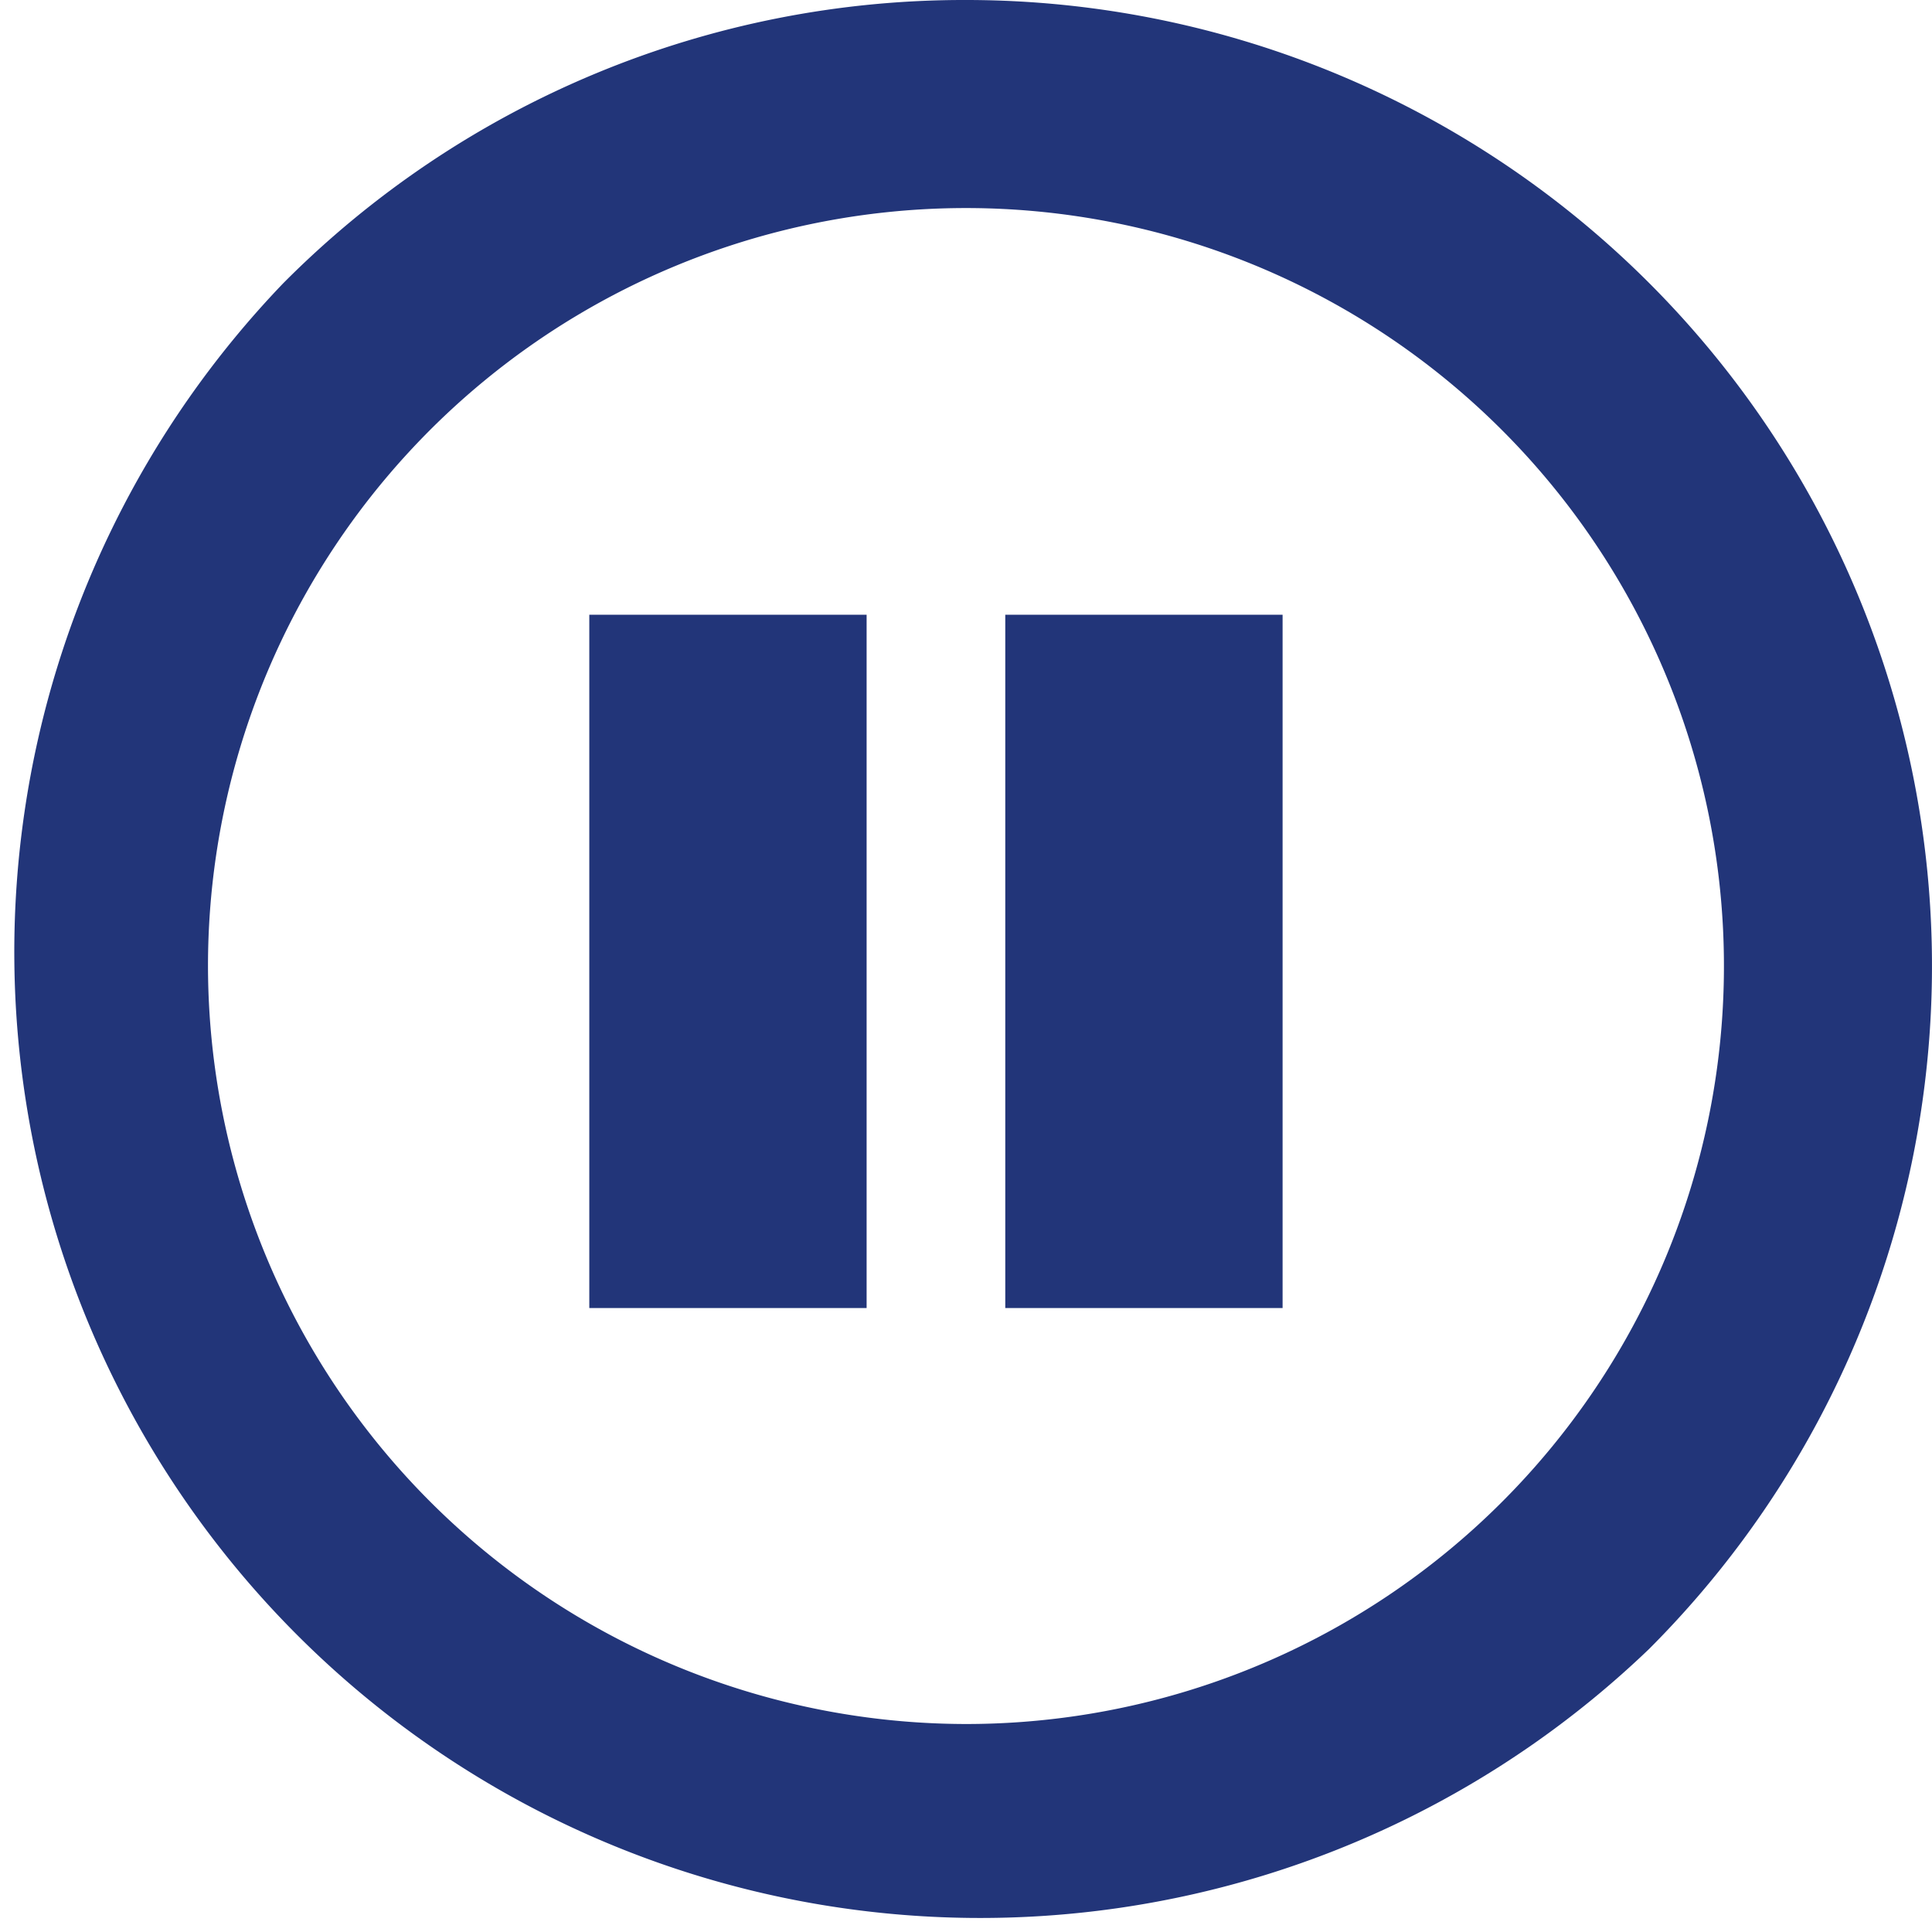
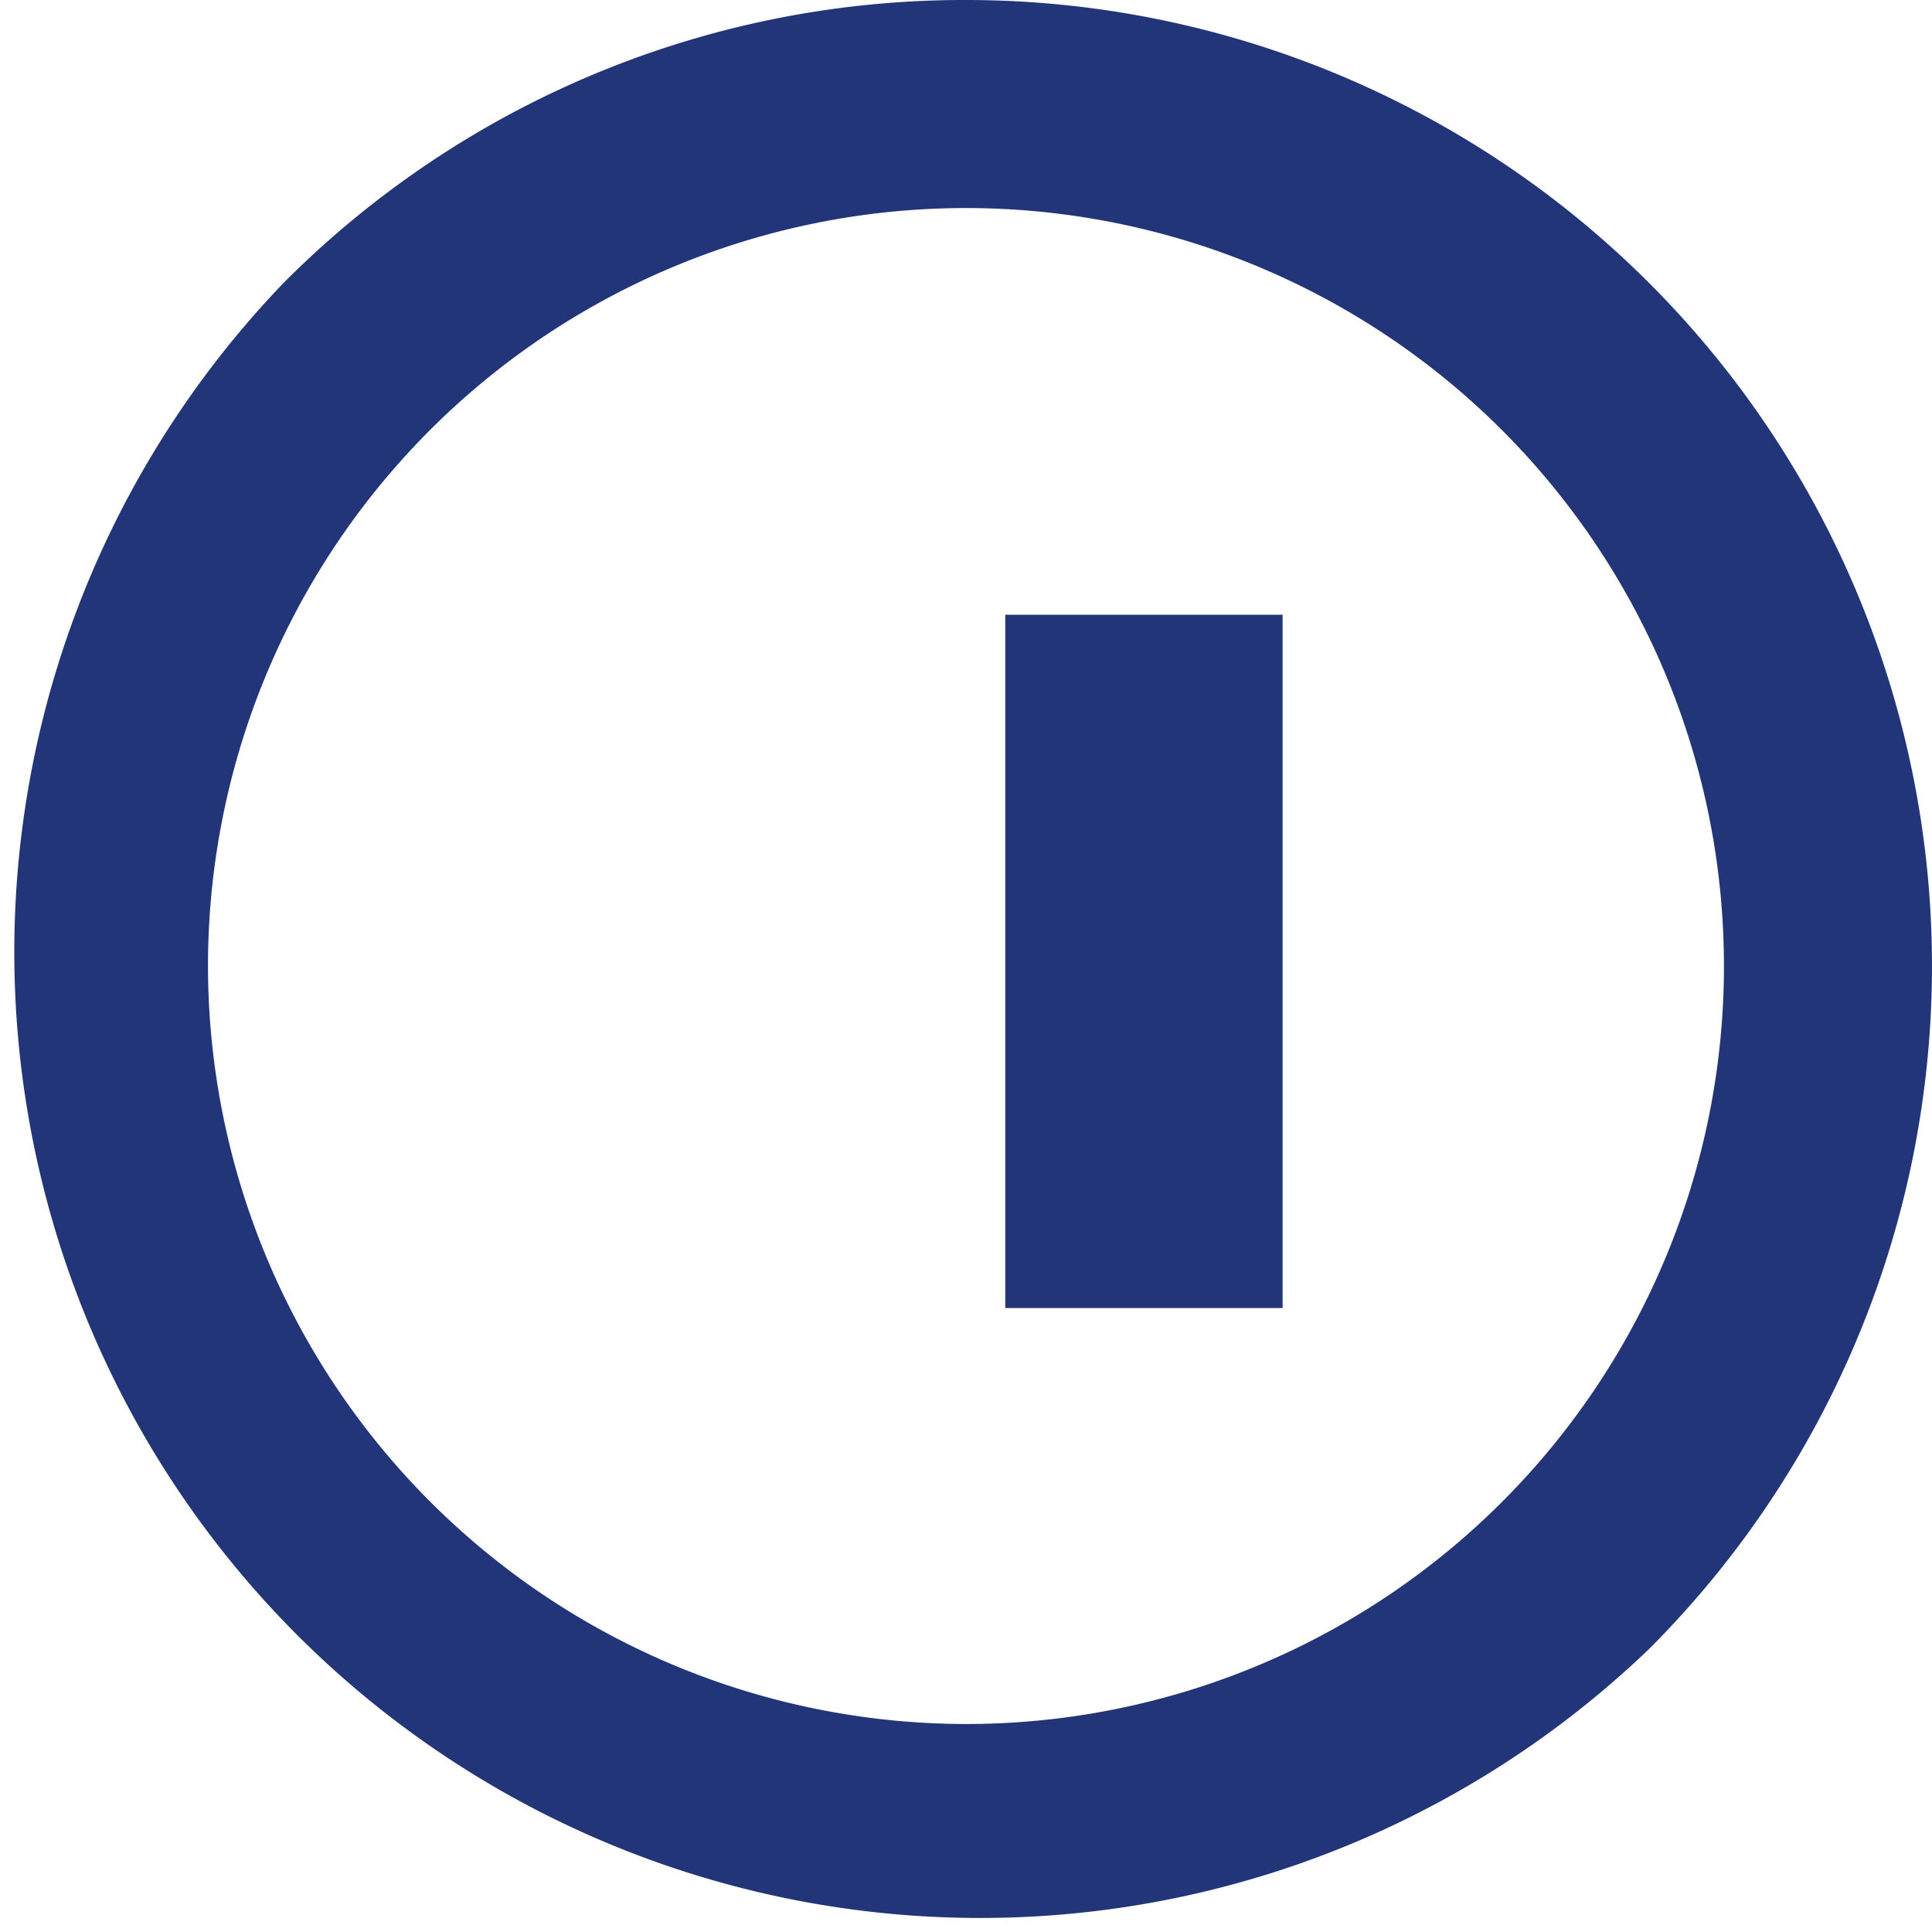
<svg xmlns="http://www.w3.org/2000/svg" width="27.867" height="27.867" viewBox="0 0 27.867 27.867">
  <g id="icon_stopbtn" transform="translate(-1359.5 -1006.133)">
-     <path id="パス_21960" data-name="パス 21960" d="M15.433,1.5a13.933,13.933,0,0,1,9.852,23.786,13.933,13.933,0,0,1-19.7-19.7A13.842,13.842,0,0,1,15.433,1.5Zm0,24.867A10.933,10.933,0,1,0,4.5,15.433,10.946,10.946,0,0,0,15.433,26.367Z" transform="translate(1358 1004.633)" fill="#223579" />
-     <rect id="長方形_2533" data-name="長方形 2533" width="4" height="10" transform="translate(1368 1015)" fill="#223579" />
+     <path id="パス_21960" data-name="パス 21960" d="M15.433,1.5a13.933,13.933,0,0,1,9.852,23.786,13.933,13.933,0,0,1-19.7-19.7A13.842,13.842,0,0,1,15.433,1.5m0,24.867A10.933,10.933,0,1,0,4.5,15.433,10.946,10.946,0,0,0,15.433,26.367Z" transform="translate(1358 1004.633)" fill="#223579" />
    <rect id="長方形_2534" data-name="長方形 2534" width="4" height="10" transform="translate(1374 1015)" fill="#223579" />
  </g>
</svg>